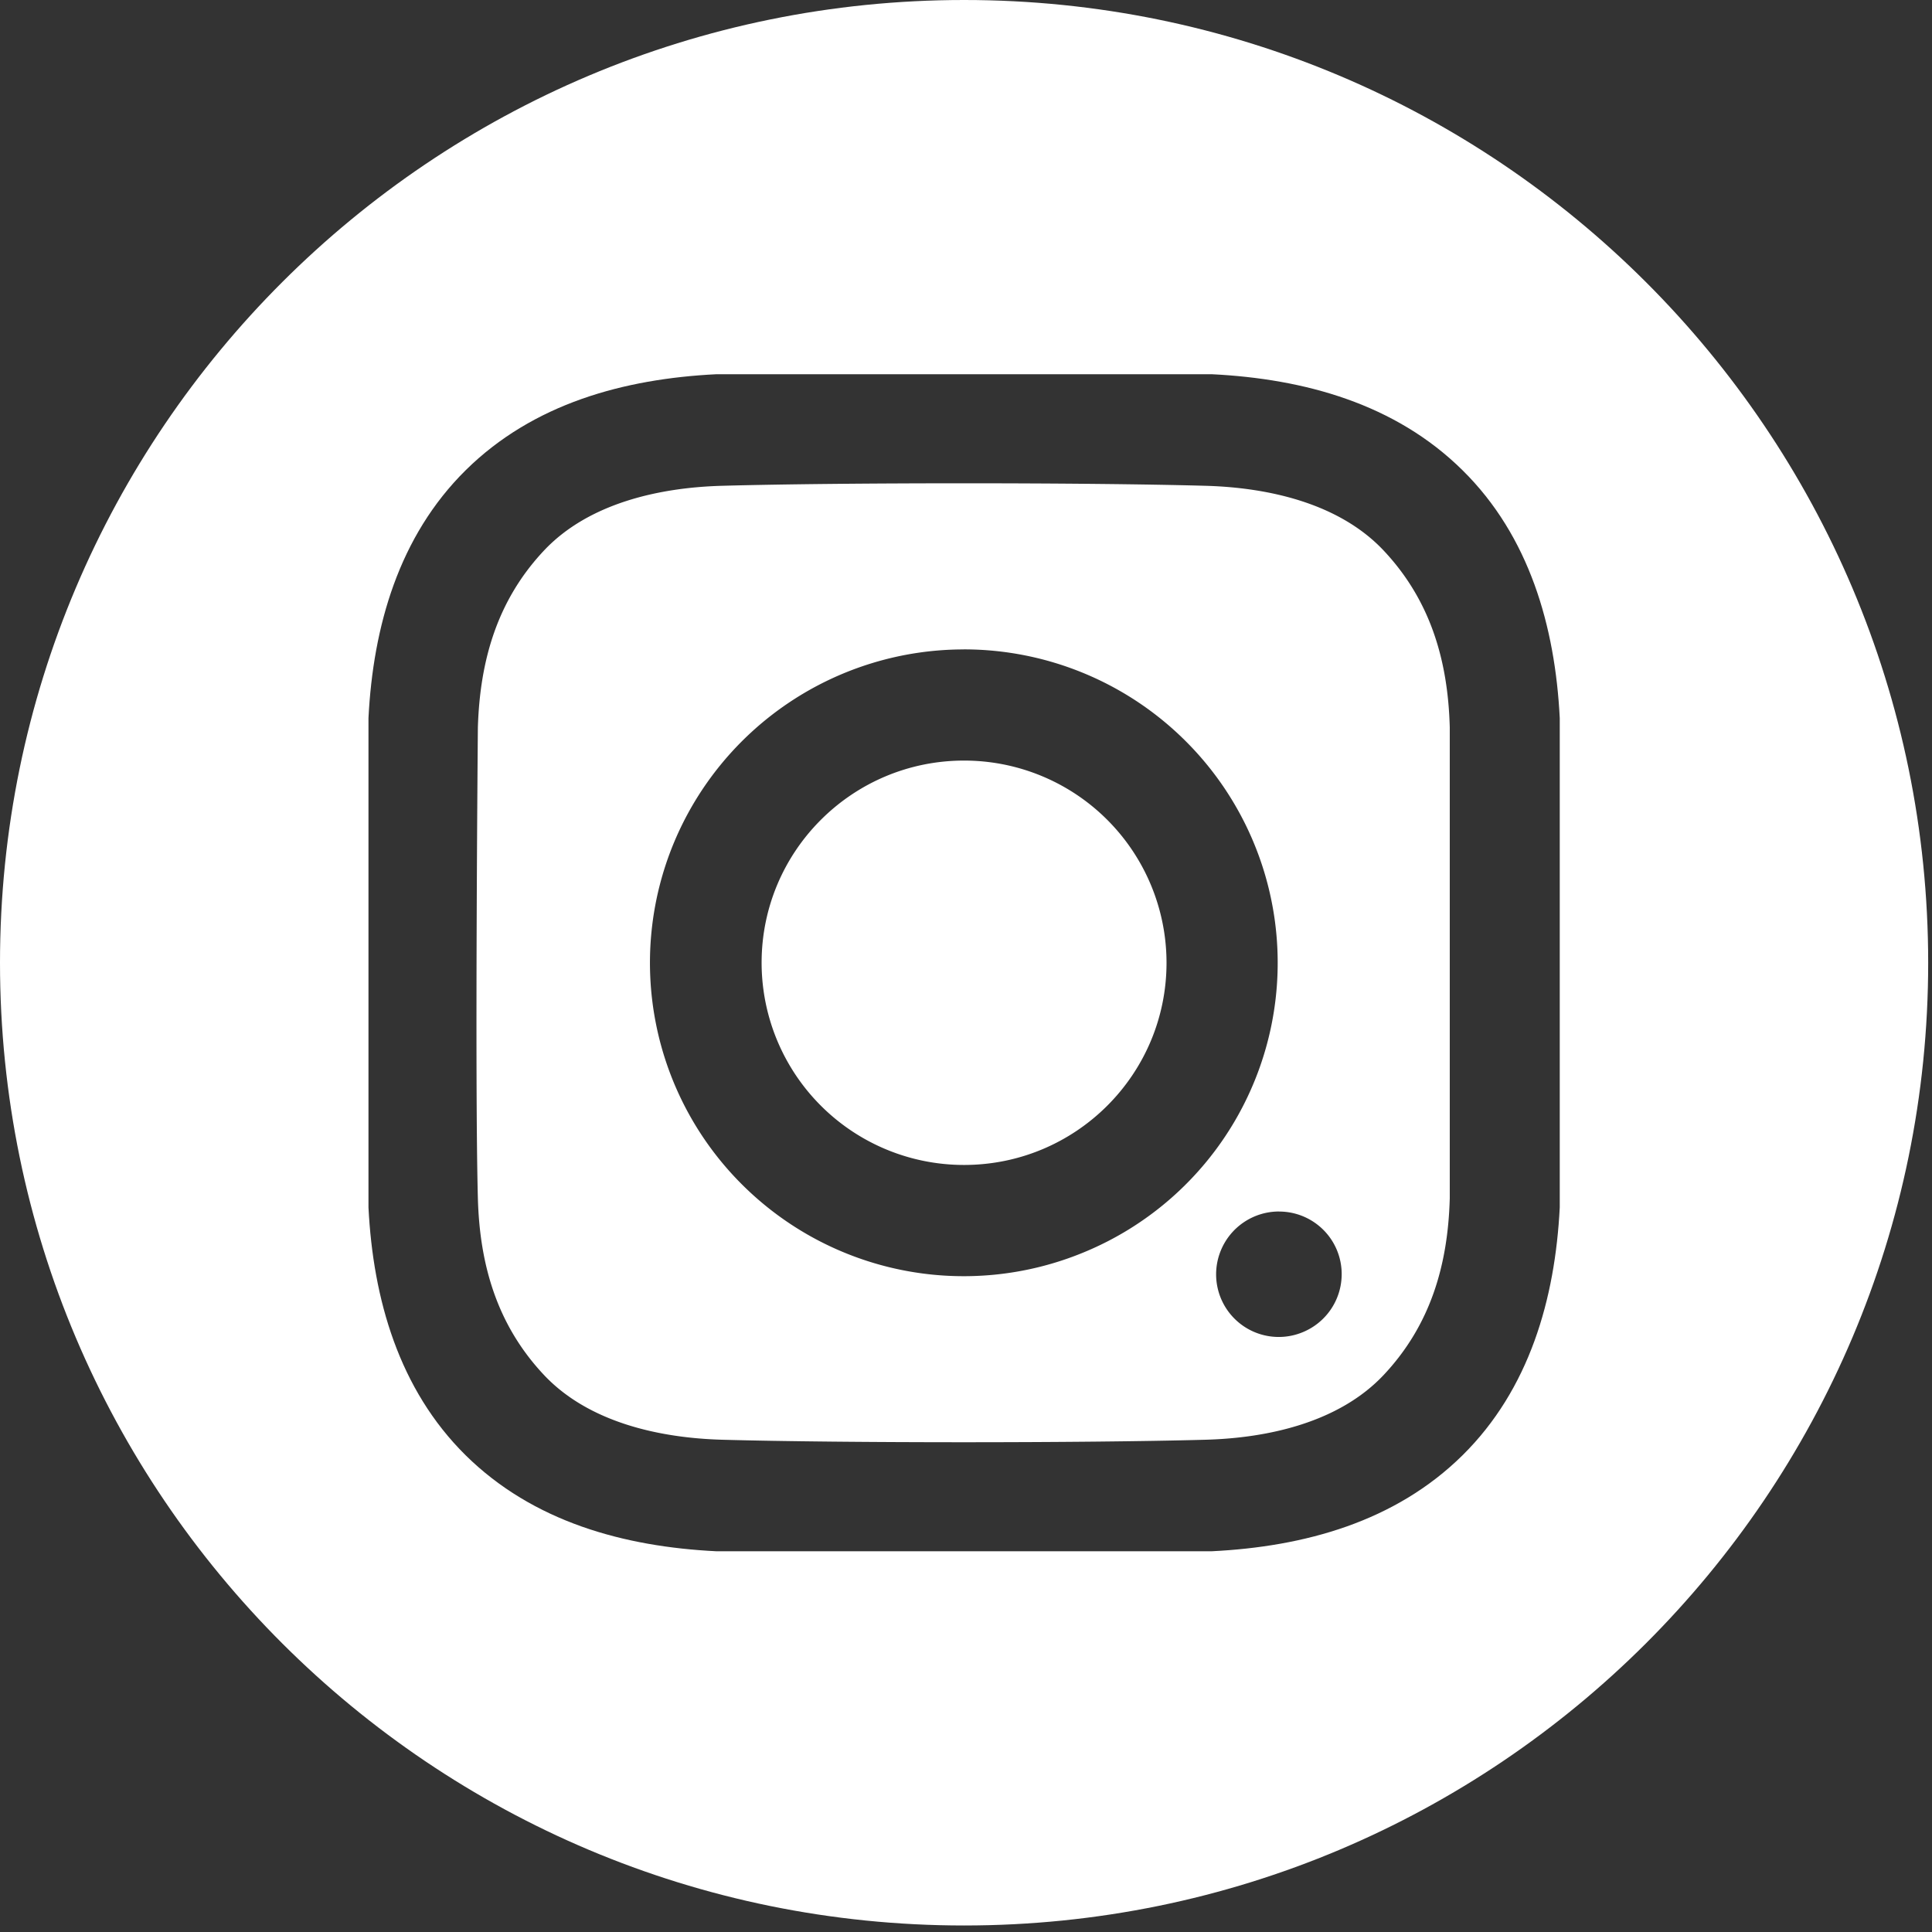
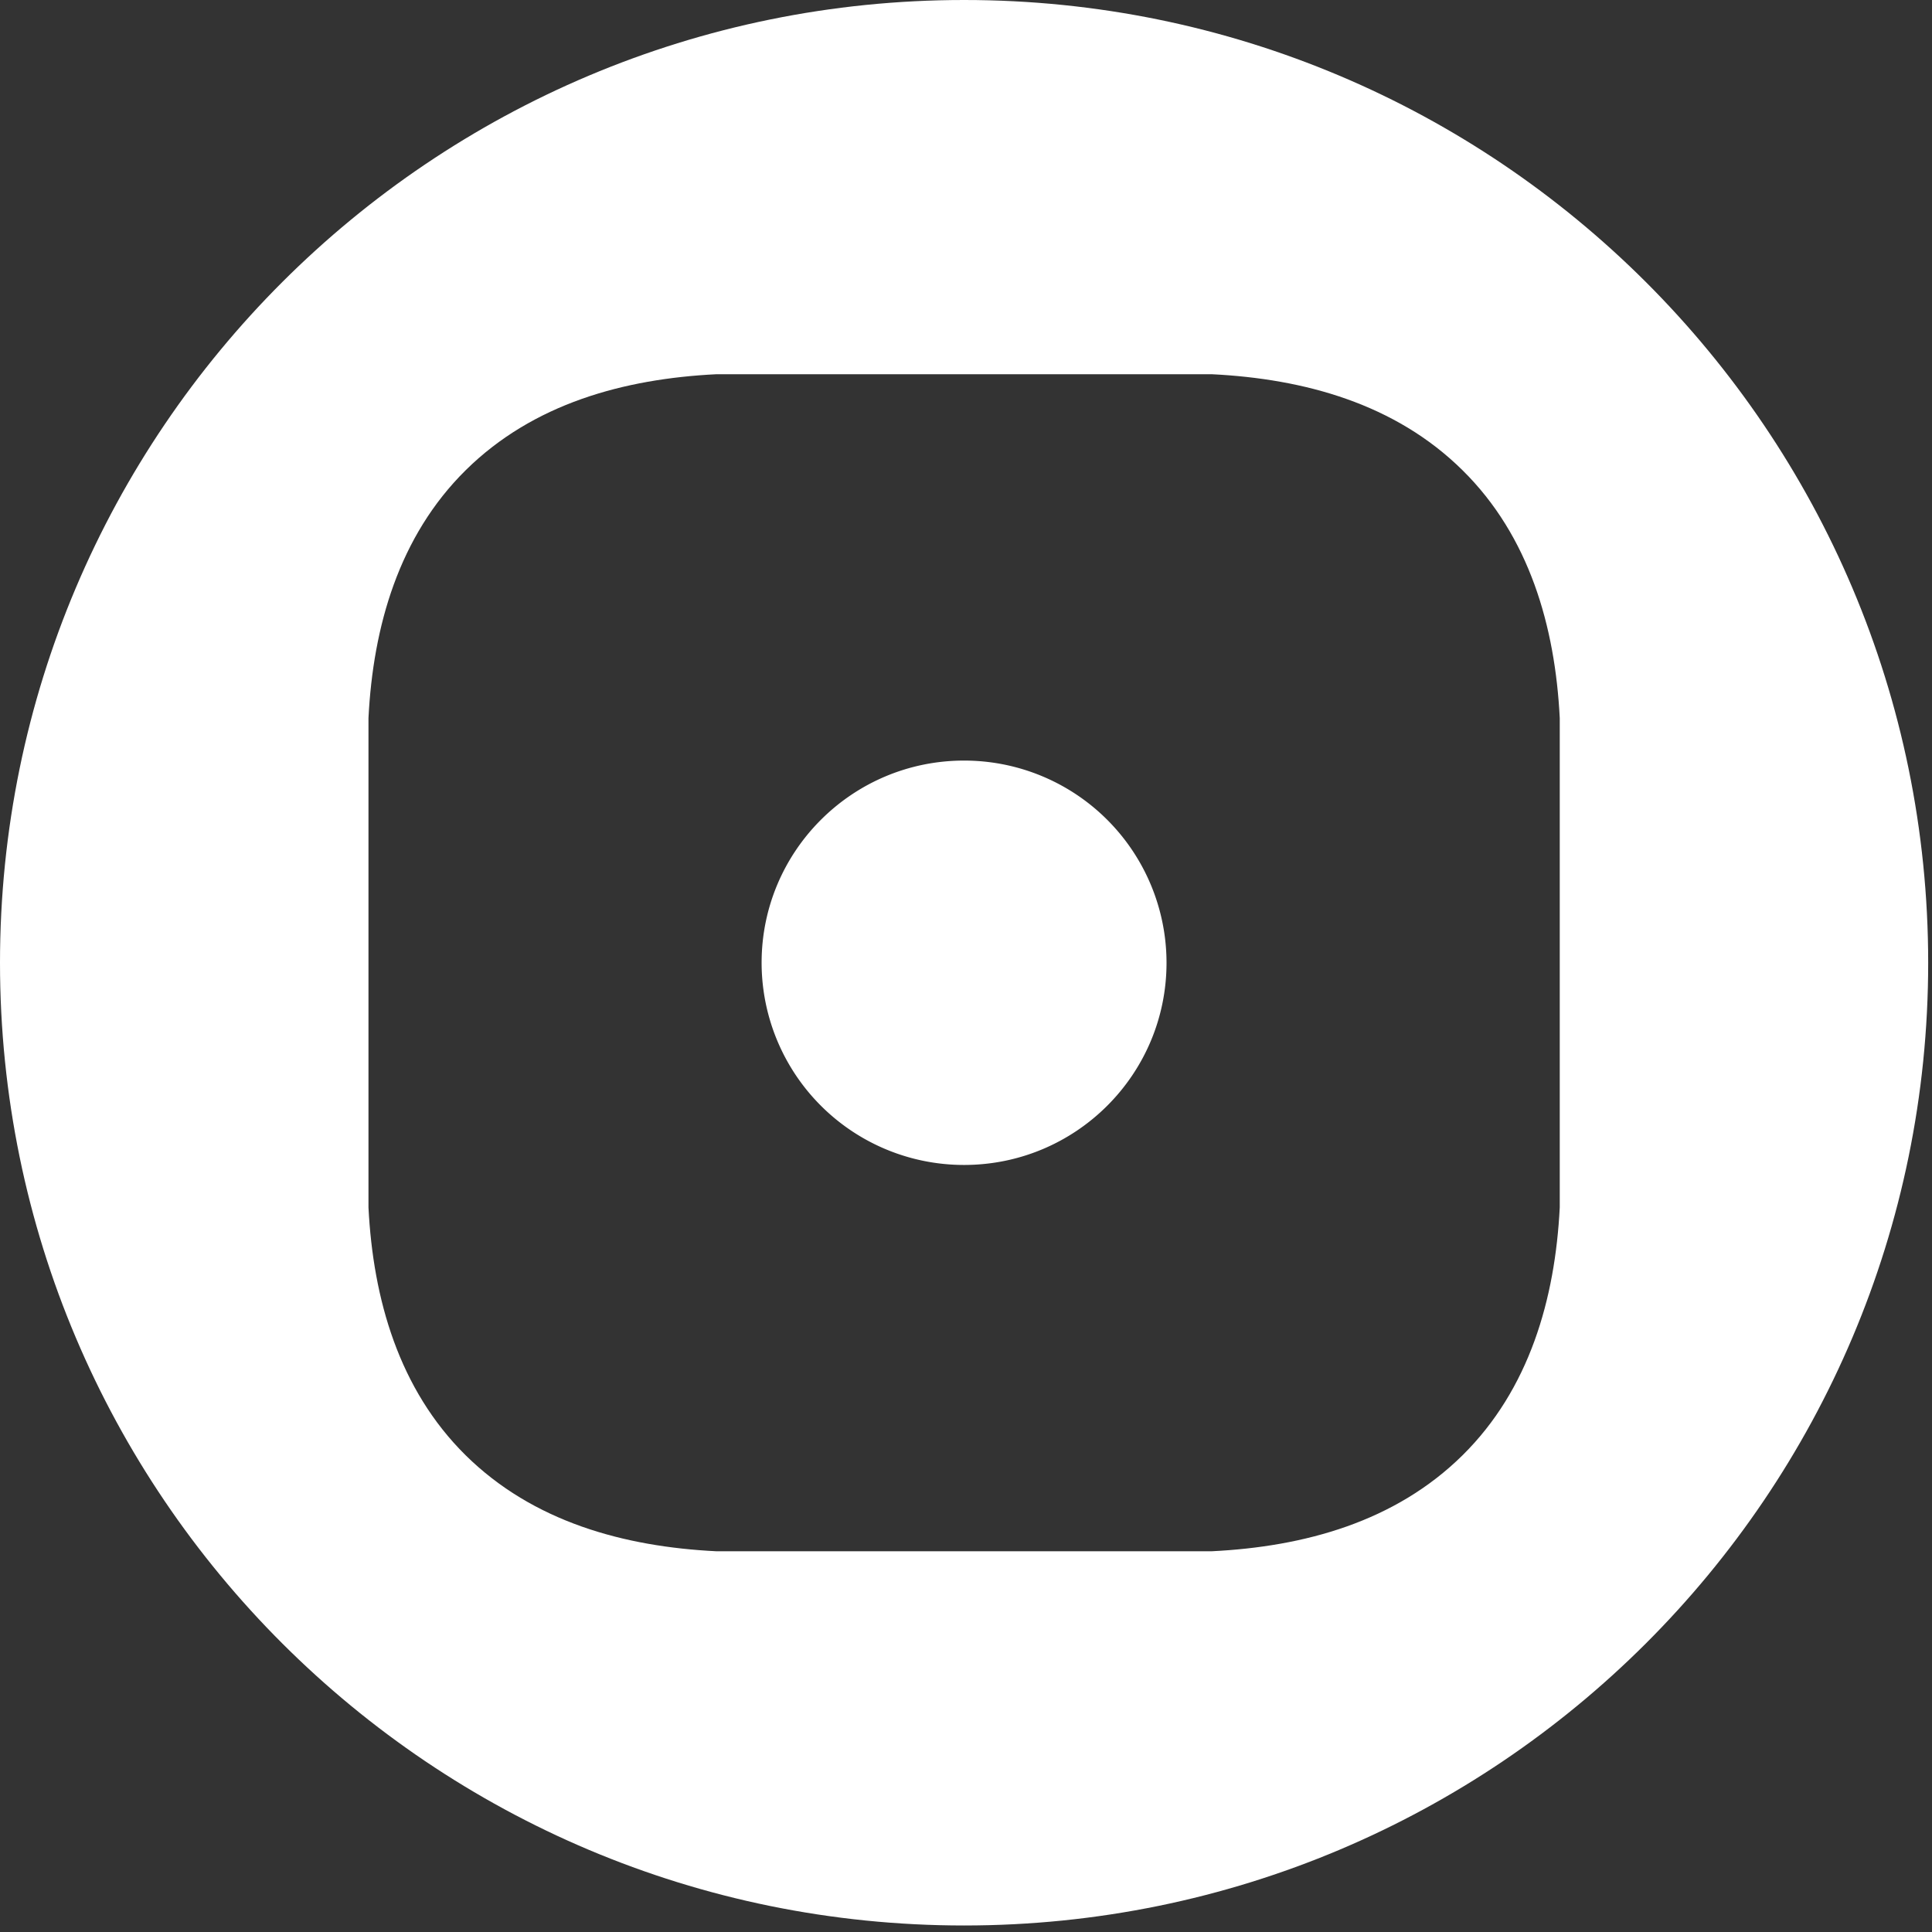
<svg xmlns="http://www.w3.org/2000/svg" width="43" height="43" fill="none">
  <rect width="100%" height="100%" fill="#333333" stroke="none" />
  <path d="M21.457 16.928a4.503 4.503 0 014.506 4.5c0 2.485-2.017 4.5-4.506 4.5a4.503 4.503 0 01-4.506-4.5c0-2.485 2.018-4.5 4.506-4.5z" fill="#fff" />
  <path d="M21.458 42.855C9.607 42.855 0 33.263 0 21.428 0 9.593 9.607 0 21.458 0c11.85 0 21.457 9.593 21.457 21.428 0 11.834-9.607 21.427-21.457 21.427zm13.257-26.874c-.103-2.037-.676-4.046-2.163-5.514-1.501-1.483-3.522-2.036-5.582-2.138H15.946c-2.06.102-4.081.654-5.582 2.137-1.487 1.47-2.06 3.478-2.163 5.515v10.893c.103 2.037.676 4.046 2.162 5.515 1.502 1.482 3.523 2.035 5.582 2.137H26.97c2.06-.102 4.08-.654 5.582-2.137 1.487-1.47 2.06-3.478 2.163-5.515V15.98z" fill="#fff" />
-   <path d="M26.824 32.044c-2.685.074-8.06.074-10.745 0-1.398-.038-2.982-.385-3.977-1.447-1.035-1.104-1.426-2.438-1.466-3.93-.07-2.618 0-10.478 0-10.478.046-1.492.431-2.826 1.466-3.93.995-1.062 2.58-1.41 3.977-1.447 2.685-.074 8.06-.074 10.745 0 1.398.038 2.982.385 3.977 1.447 1.035 1.104 1.426 2.438 1.466 3.93v10.478c-.04 1.492-.431 2.826-1.466 3.93-.996 1.062-2.58 1.41-3.977 1.447zm-5.373-17.59a6.991 6.991 0 00-6.453 4.305 6.965 6.965 0 001.514 7.601 6.987 6.987 0 007.612 1.512 6.968 6.968 0 002.266-11.376 6.99 6.99 0 00-4.939-2.043zm7.014 12.51a1.399 1.399 0 00-1.29.86A1.394 1.394 0 0029 29.648a1.397 1.397 0 00.756-1.823 1.393 1.393 0 00-1.29-.86z" fill="#fff" />
</svg>